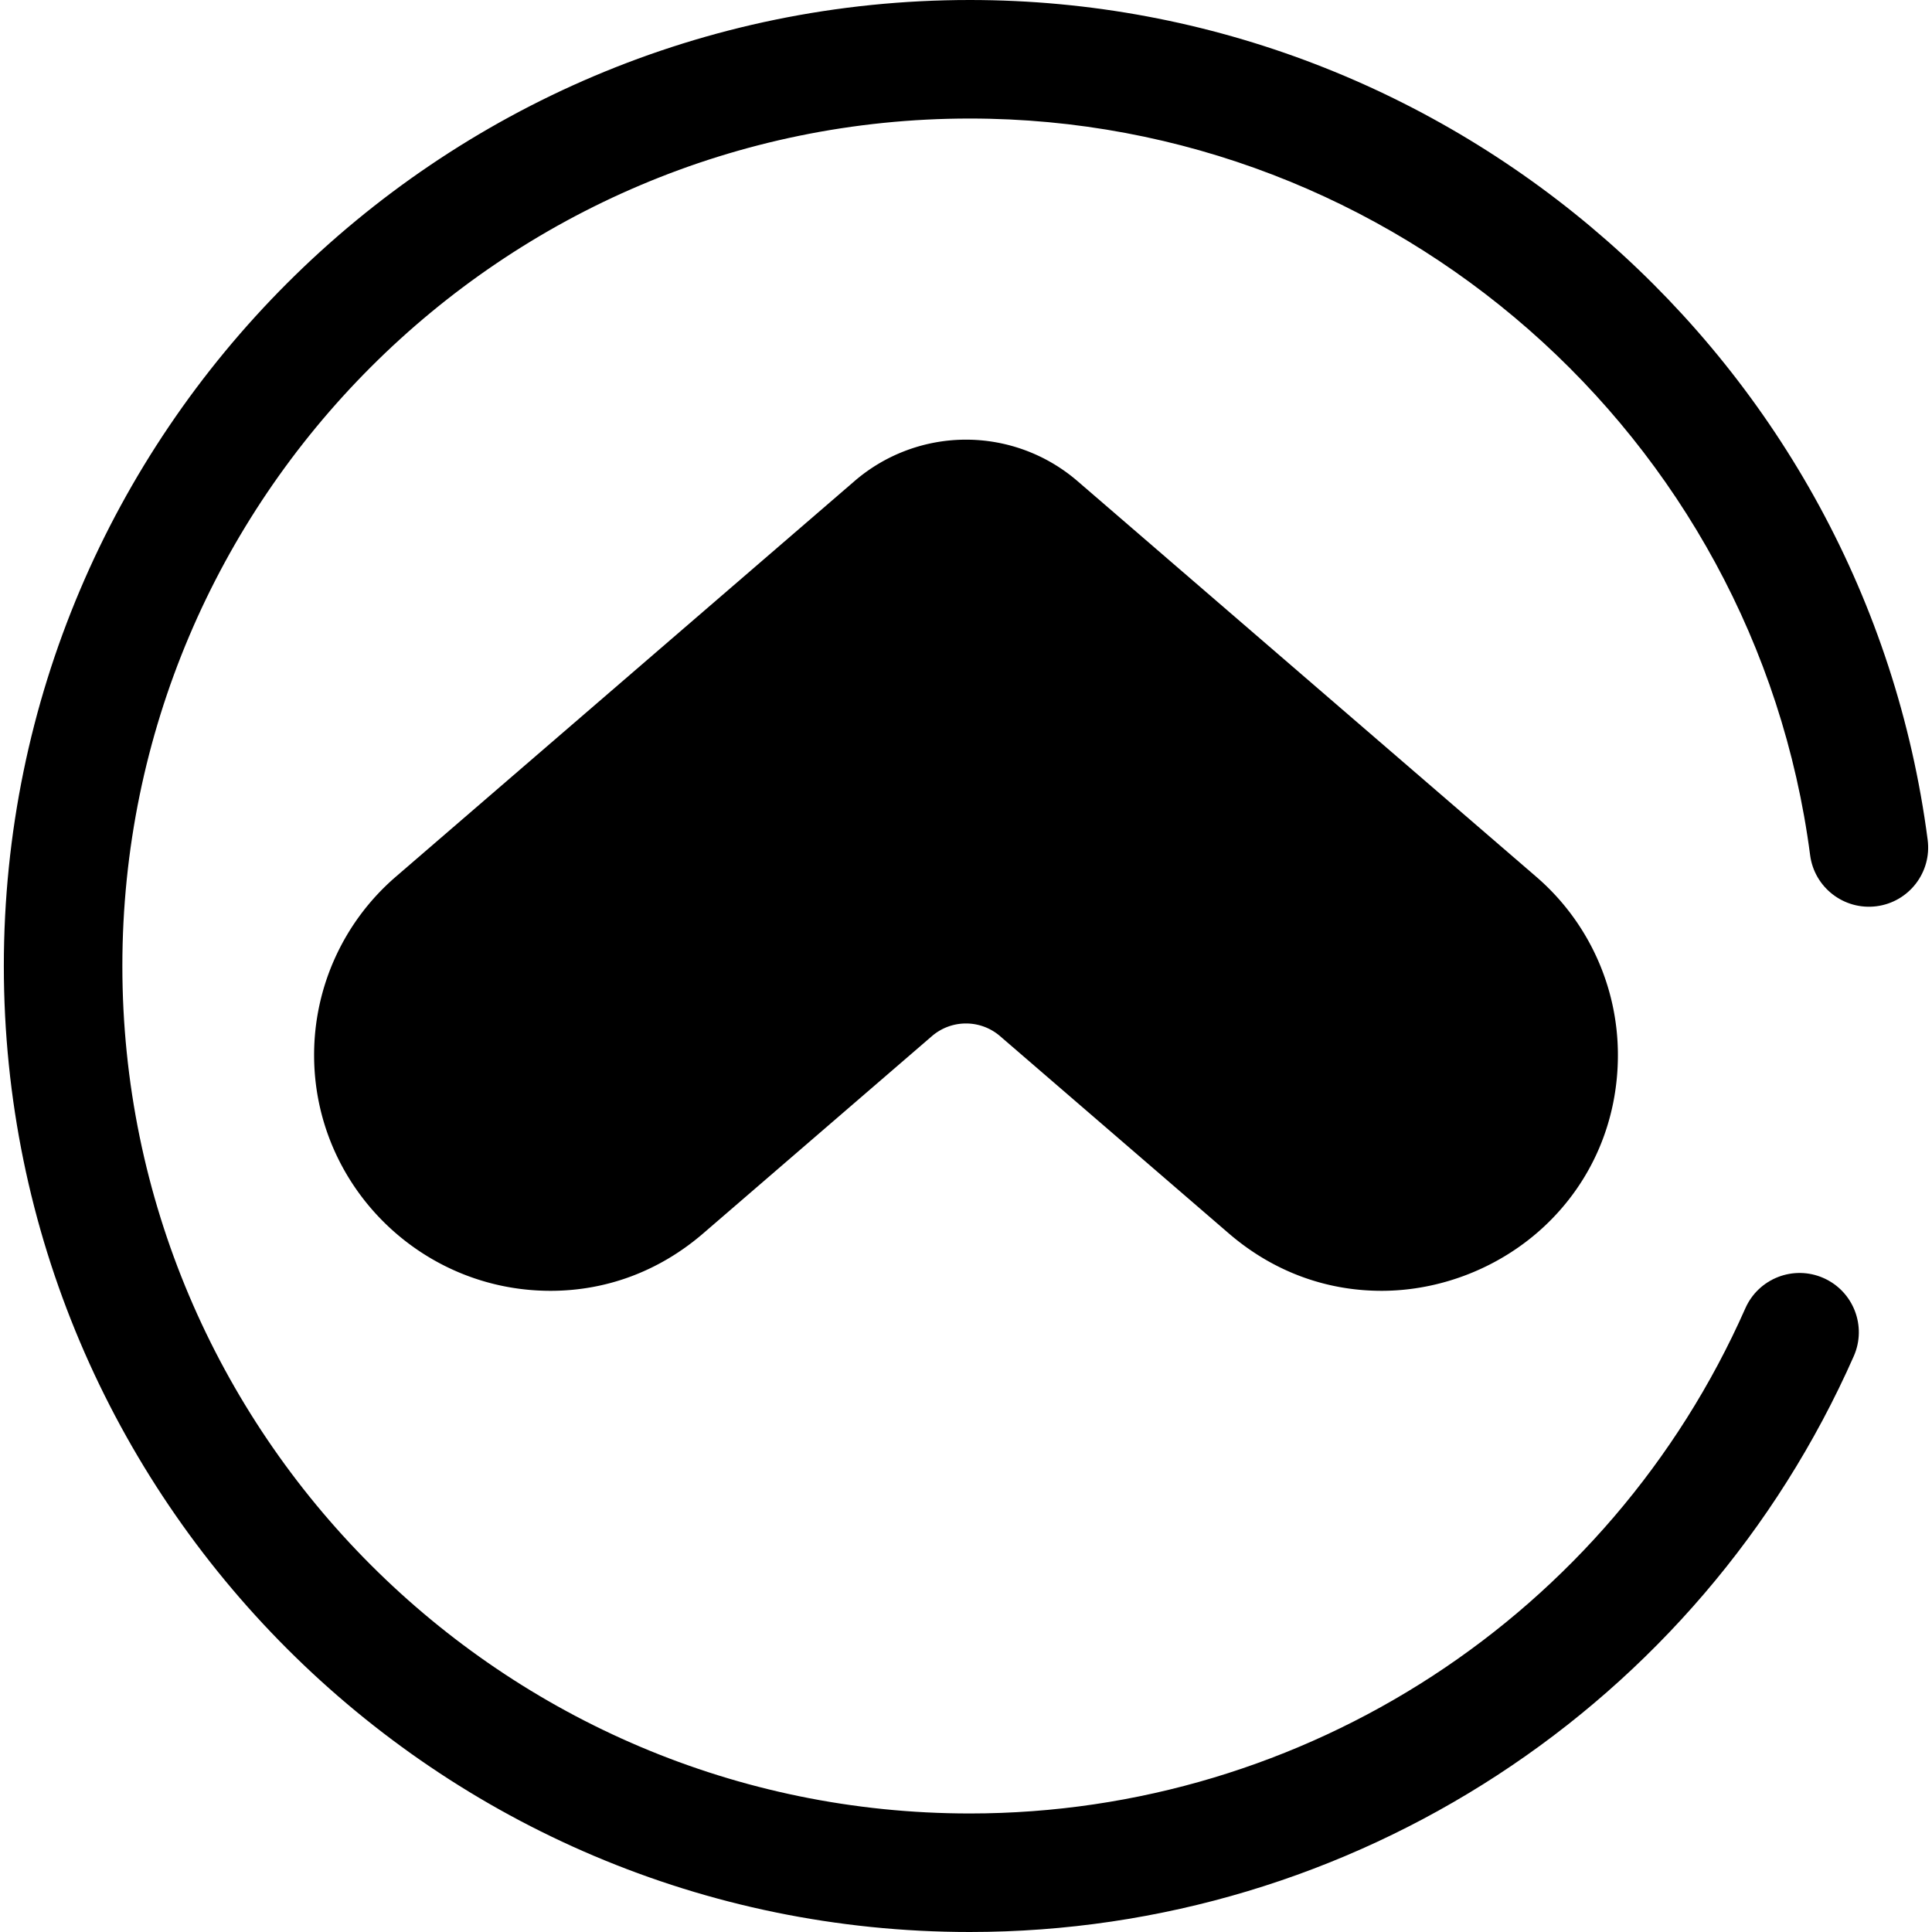
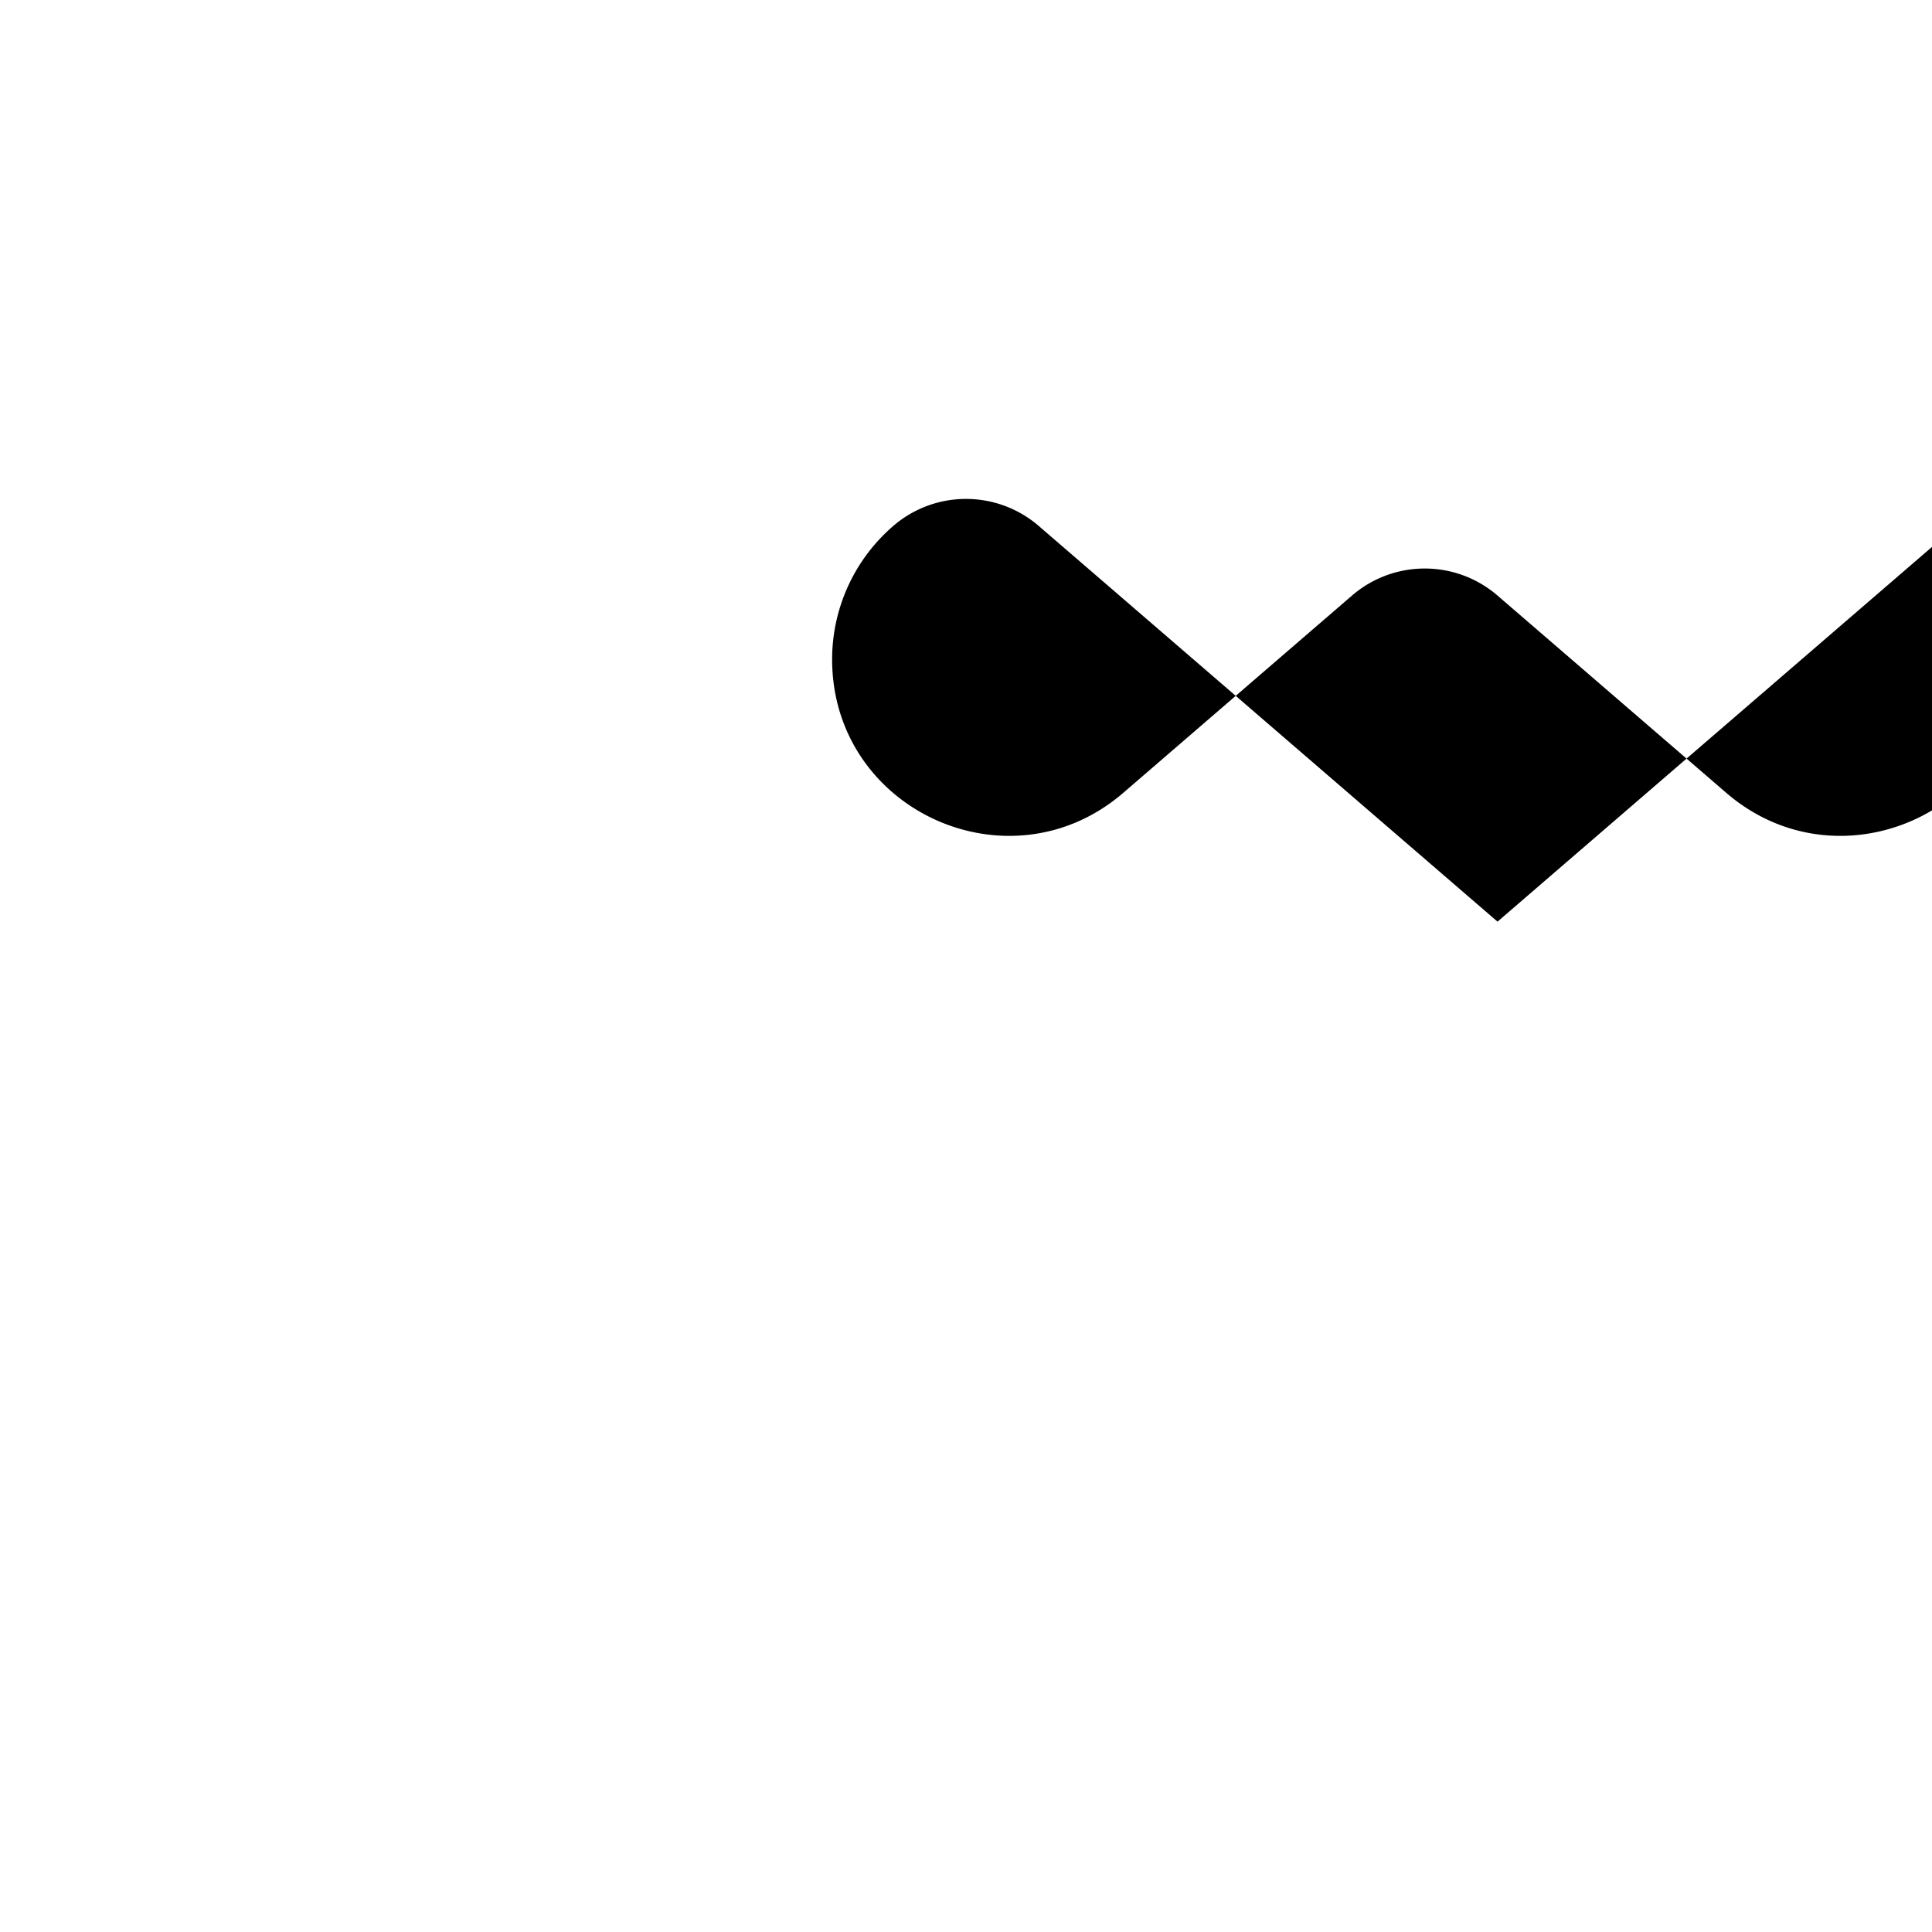
<svg xmlns="http://www.w3.org/2000/svg" class="{$class}{if !empty($modificator)} {$class}--{$modificator}{/if}" width="60" height="60" viewBox="0 0 512 512">
-   <path class="{$class}__semitone" d="M396.859 244.244L275.281 139.387c-11.079-9.555-27.485-9.555-38.563 0L115.14 244.244a46.69 46.69 0 00-16.196 35.353c0 39.953 46.922 61.448 77.177 35.353l60.597-52.262c11.079-9.555 27.485-9.555 38.563 0l60.597 52.262c30.255 26.095 77.177 4.6 77.177-35.353a46.694 46.694 0 00-16.196-35.353z" />
-   <path class="{$class}__filled" d="M366.11 342.08h-.005c-14.933-.002-28.933-5.269-40.487-15.236l-60.595-52.262a13.824 13.824 0 00-18.048 0l-60.597 52.262c-11.556 9.967-25.556 15.236-40.487 15.236-34.547 0-62.652-28.03-62.652-62.483a62.344 62.344 0 0121.642-47.247l121.58-104.858A45.243 45.243 0 01256 116.514a45.256 45.256 0 0129.541 10.978L407.119 232.35a62.342 62.342 0 0121.642 47.247c0 17.443-6.884 33.527-19.382 45.284-11.618 10.931-27.388 17.199-43.269 17.199zM255.998 239.819a45.25 45.25 0 0129.539 10.977l60.597 52.263c5.772 4.979 12.679 7.611 19.974 7.611h.003c7.966 0 15.891-3.158 21.744-8.665 4.332-4.076 9.494-11.27 9.494-22.407 0-9.018-3.917-17.57-10.747-23.461L265.024 151.28c-2.508-2.163-5.714-3.355-9.024-3.355s-6.516 1.19-9.024 3.353l-121.58 104.858a30.954 30.954 0 00-10.747 23.461c0 19.45 15.885 31.072 31.241 31.072 7.294 0 14.199-2.632 19.973-7.611l60.597-52.262a45.244 45.244 0 0129.538-10.977z" />
-   <path class="{$class}__filled" d="M257.016 512c-141.158 0-256-114.842-256-256s114.842-256 256-256C385.159 0 494.284 95.678 510.85 222.555c1.123 8.602-4.939 16.485-13.54 17.607-8.597 1.112-16.483-4.939-17.607-13.541-14.531-111.288-110.265-195.21-222.687-195.21C133.176 31.411 32.427 132.16 32.427 256s100.749 224.589 224.589 224.589c88.896 0 169.568-52.551 205.521-133.88 3.509-7.933 12.784-11.523 20.714-8.015 7.934 3.507 11.522 12.781 8.016 20.714C450.288 452.105 358.34 512 257.016 512z" />
+   <path class="{$class}__semitone" d="M396.859 244.244L275.281 139.387c-11.079-9.555-27.485-9.555-38.563 0a46.69 46.69 0 00-16.196 35.353c0 39.953 46.922 61.448 77.177 35.353l60.597-52.262c11.079-9.555 27.485-9.555 38.563 0l60.597 52.262c30.255 26.095 77.177 4.6 77.177-35.353a46.694 46.694 0 00-16.196-35.353z" />
</svg>